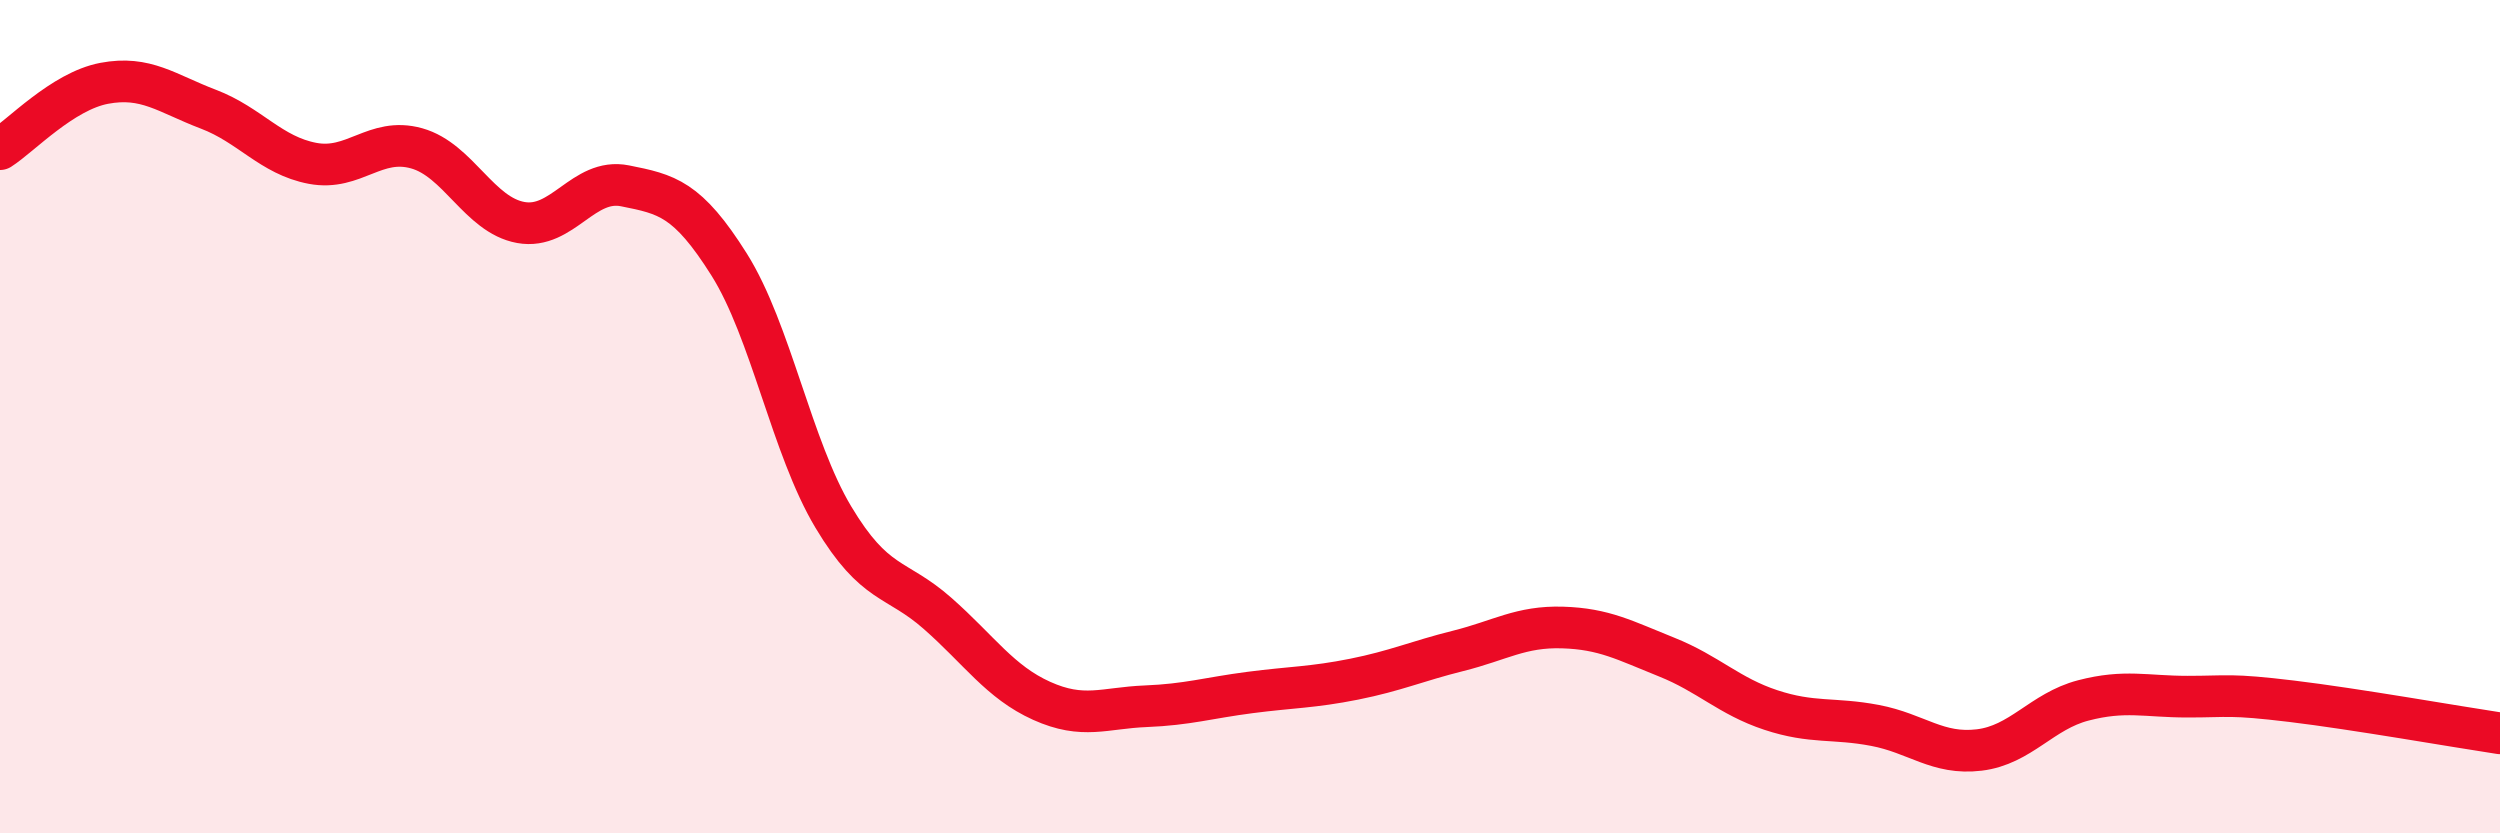
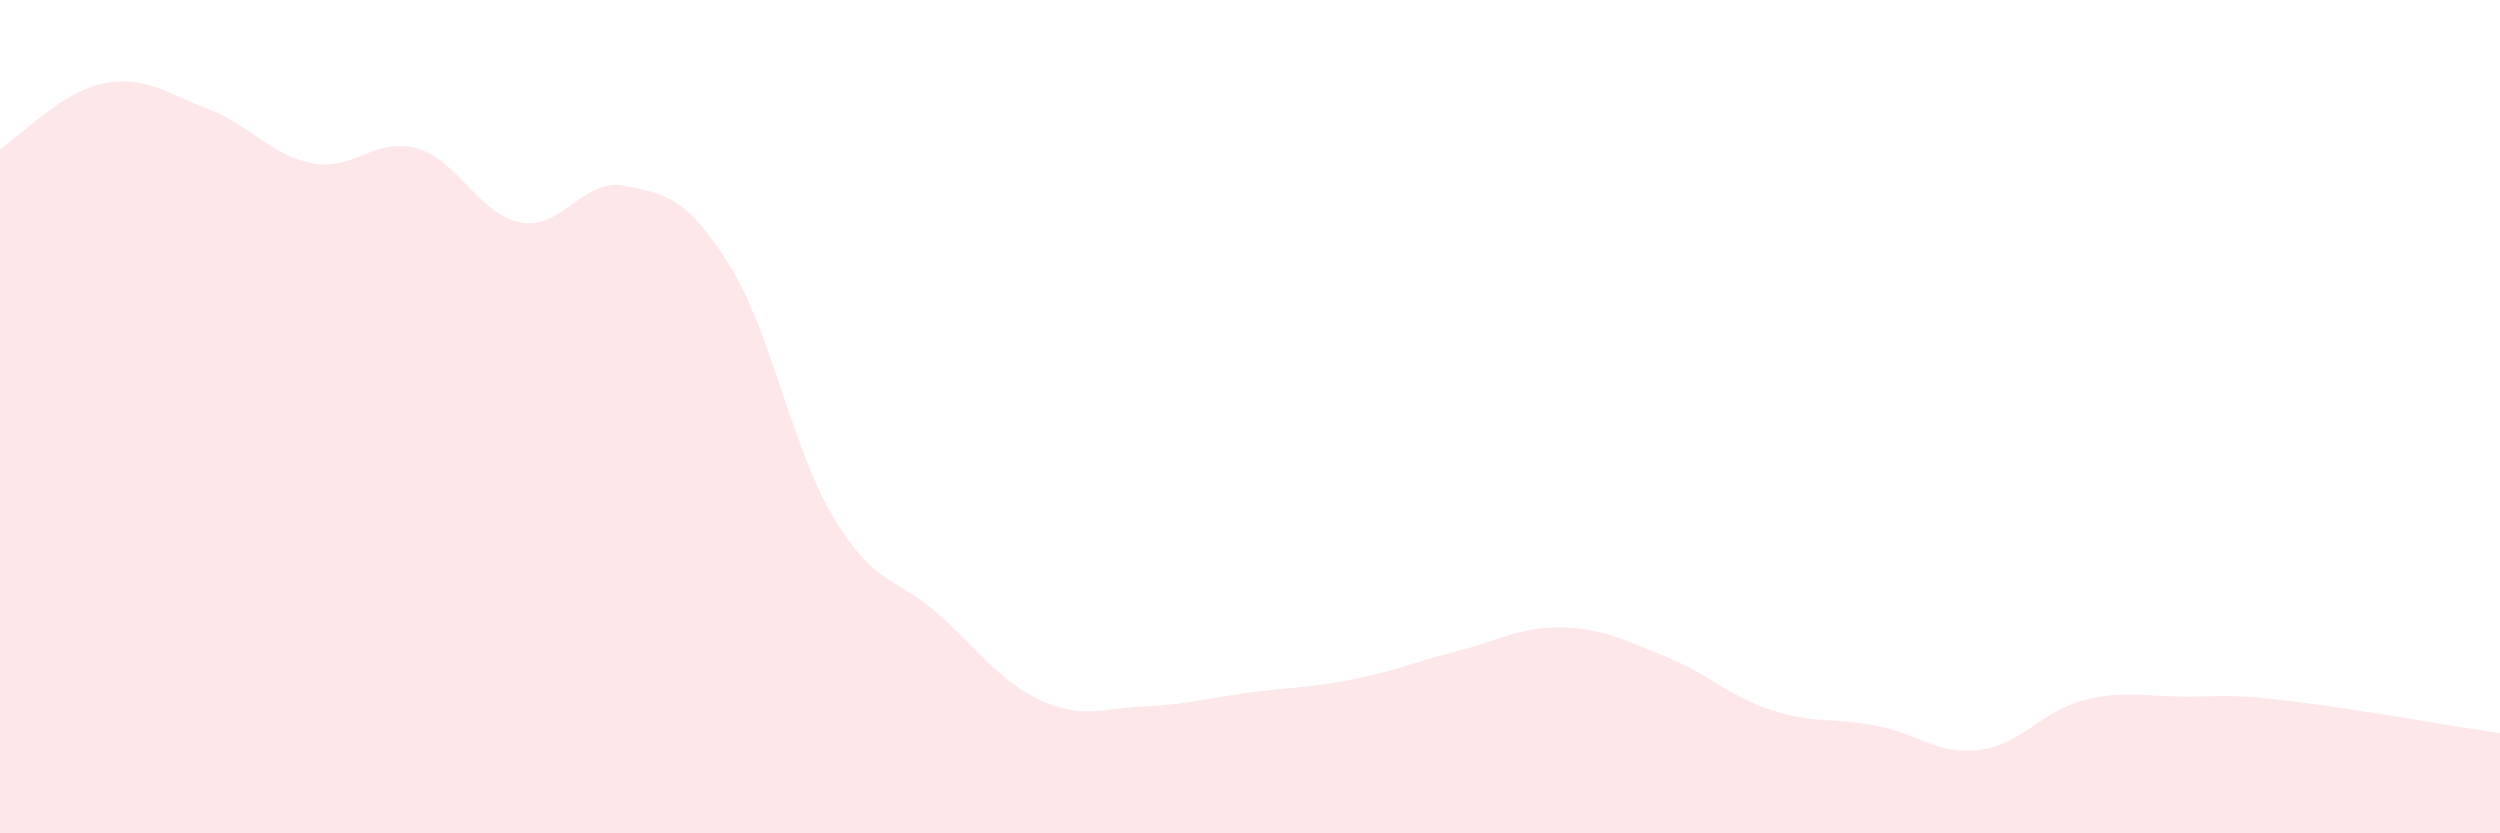
<svg xmlns="http://www.w3.org/2000/svg" width="60" height="20" viewBox="0 0 60 20">
  <path d="M 0,3.58 C 0.5,3.26 1.5,2.19 2.5,2 C 3.5,1.81 4,2.24 5,2.62 C 6,3 6.5,3.73 7.5,3.92 C 8.5,4.11 9,3.28 10,3.56 C 11,3.84 11.5,5.16 12.5,5.34 C 13.5,5.52 14,4.26 15,4.46 C 16,4.66 16.5,4.76 17.5,6.35 C 18.5,7.94 19,10.74 20,12.41 C 21,14.08 21.5,13.84 22.5,14.72 C 23.5,15.6 24,16.37 25,16.82 C 26,17.27 26.5,16.99 27.5,16.95 C 28.5,16.91 29,16.75 30,16.62 C 31,16.49 31.5,16.5 32.5,16.3 C 33.5,16.1 34,15.87 35,15.62 C 36,15.37 36.5,15.03 37.5,15.06 C 38.5,15.09 39,15.37 40,15.77 C 41,16.17 41.5,16.71 42.5,17.04 C 43.5,17.37 44,17.22 45,17.41 C 46,17.6 46.5,18.12 47.5,18 C 48.5,17.88 49,17.07 50,16.81 C 51,16.55 51.5,16.72 52.5,16.72 C 53.5,16.72 53.5,16.65 55,16.83 C 56.5,17.01 59,17.45 60,17.6L60 20L0 20Z" fill="#EB0A25" opacity="0.1" stroke-linecap="round" stroke-linejoin="round" />
-   <path d="M 0,3.58 C 0.5,3.26 1.5,2.19 2.5,2 C 3.5,1.81 4,2.24 5,2.62 C 6,3 6.5,3.73 7.5,3.92 C 8.5,4.11 9,3.28 10,3.56 C 11,3.84 11.5,5.16 12.5,5.34 C 13.5,5.52 14,4.26 15,4.46 C 16,4.66 16.5,4.76 17.5,6.35 C 18.5,7.94 19,10.74 20,12.41 C 21,14.08 21.5,13.84 22.5,14.72 C 23.5,15.6 24,16.37 25,16.82 C 26,17.27 26.5,16.99 27.5,16.95 C 28.5,16.91 29,16.75 30,16.62 C 31,16.49 31.5,16.5 32.5,16.3 C 33.5,16.1 34,15.87 35,15.62 C 36,15.37 36.5,15.03 37.5,15.06 C 38.5,15.09 39,15.37 40,15.77 C 41,16.17 41.5,16.71 42.5,17.04 C 43.5,17.37 44,17.22 45,17.41 C 46,17.6 46.5,18.12 47.5,18 C 48.5,17.88 49,17.07 50,16.81 C 51,16.55 51.5,16.72 52.5,16.72 C 53.5,16.72 53.5,16.65 55,16.83 C 56.5,17.01 59,17.45 60,17.6" stroke="#EB0A25" stroke-width="1" fill="none" stroke-linecap="round" stroke-linejoin="round" />
</svg>